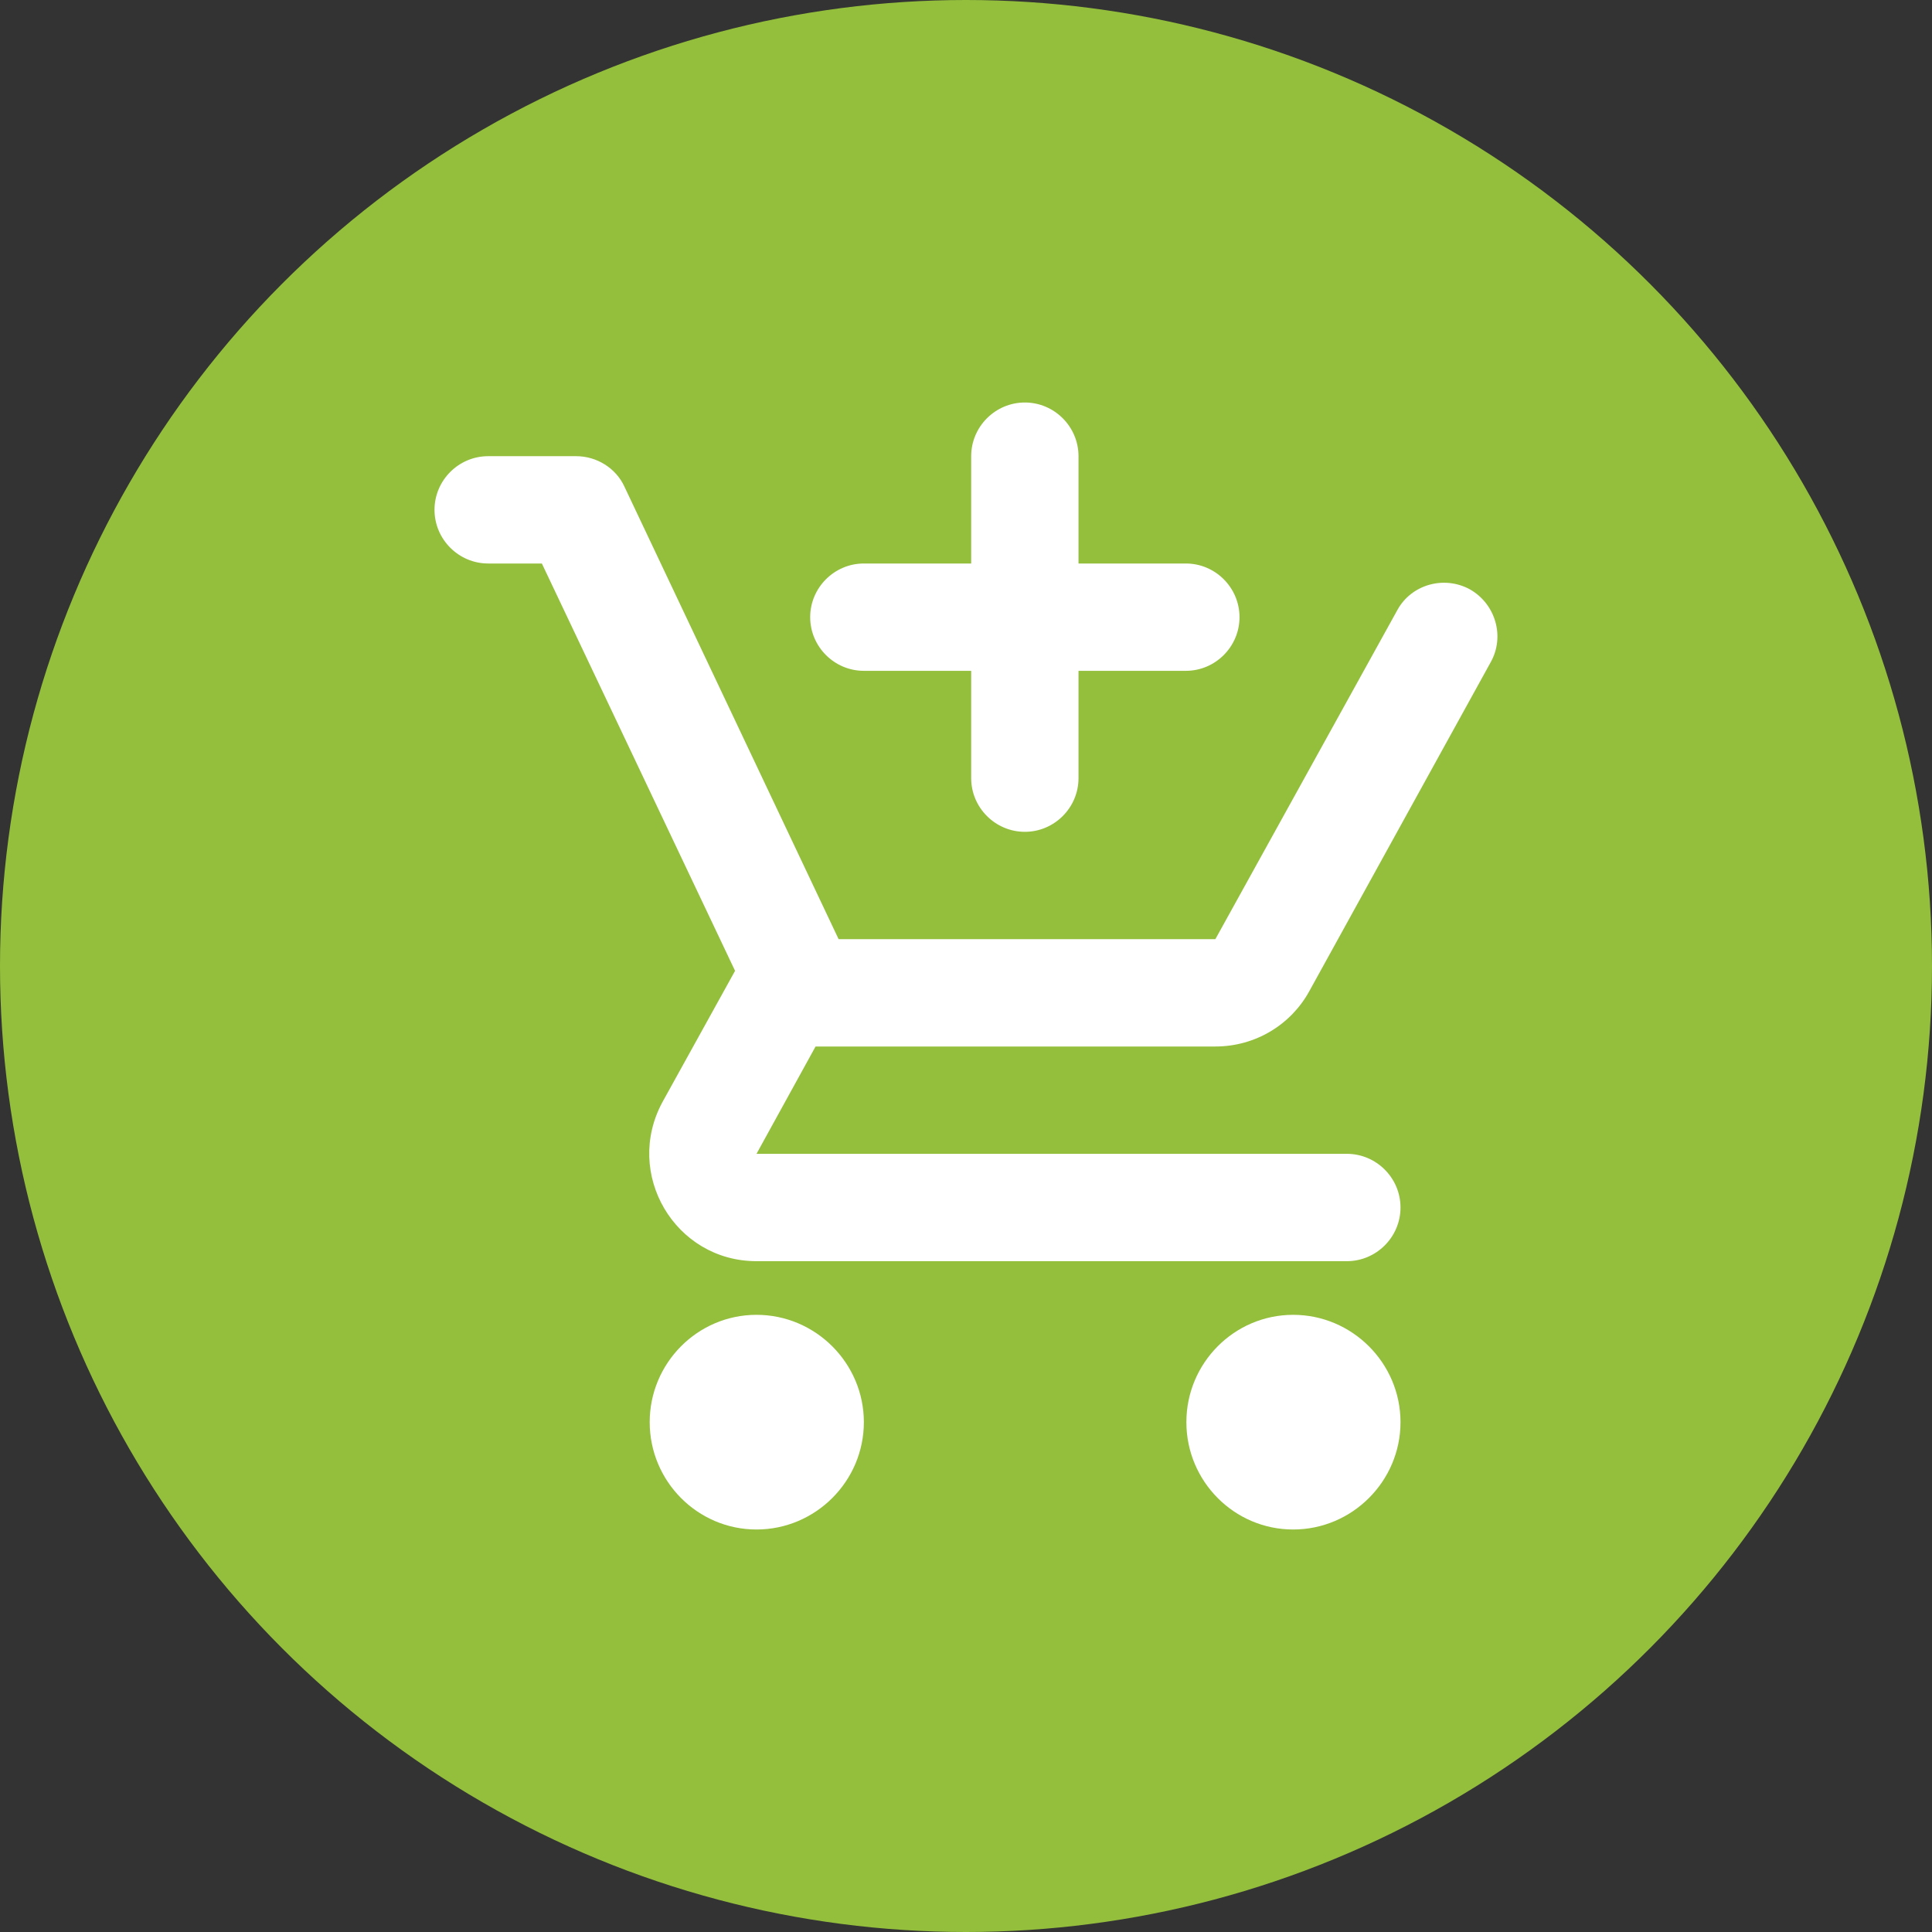
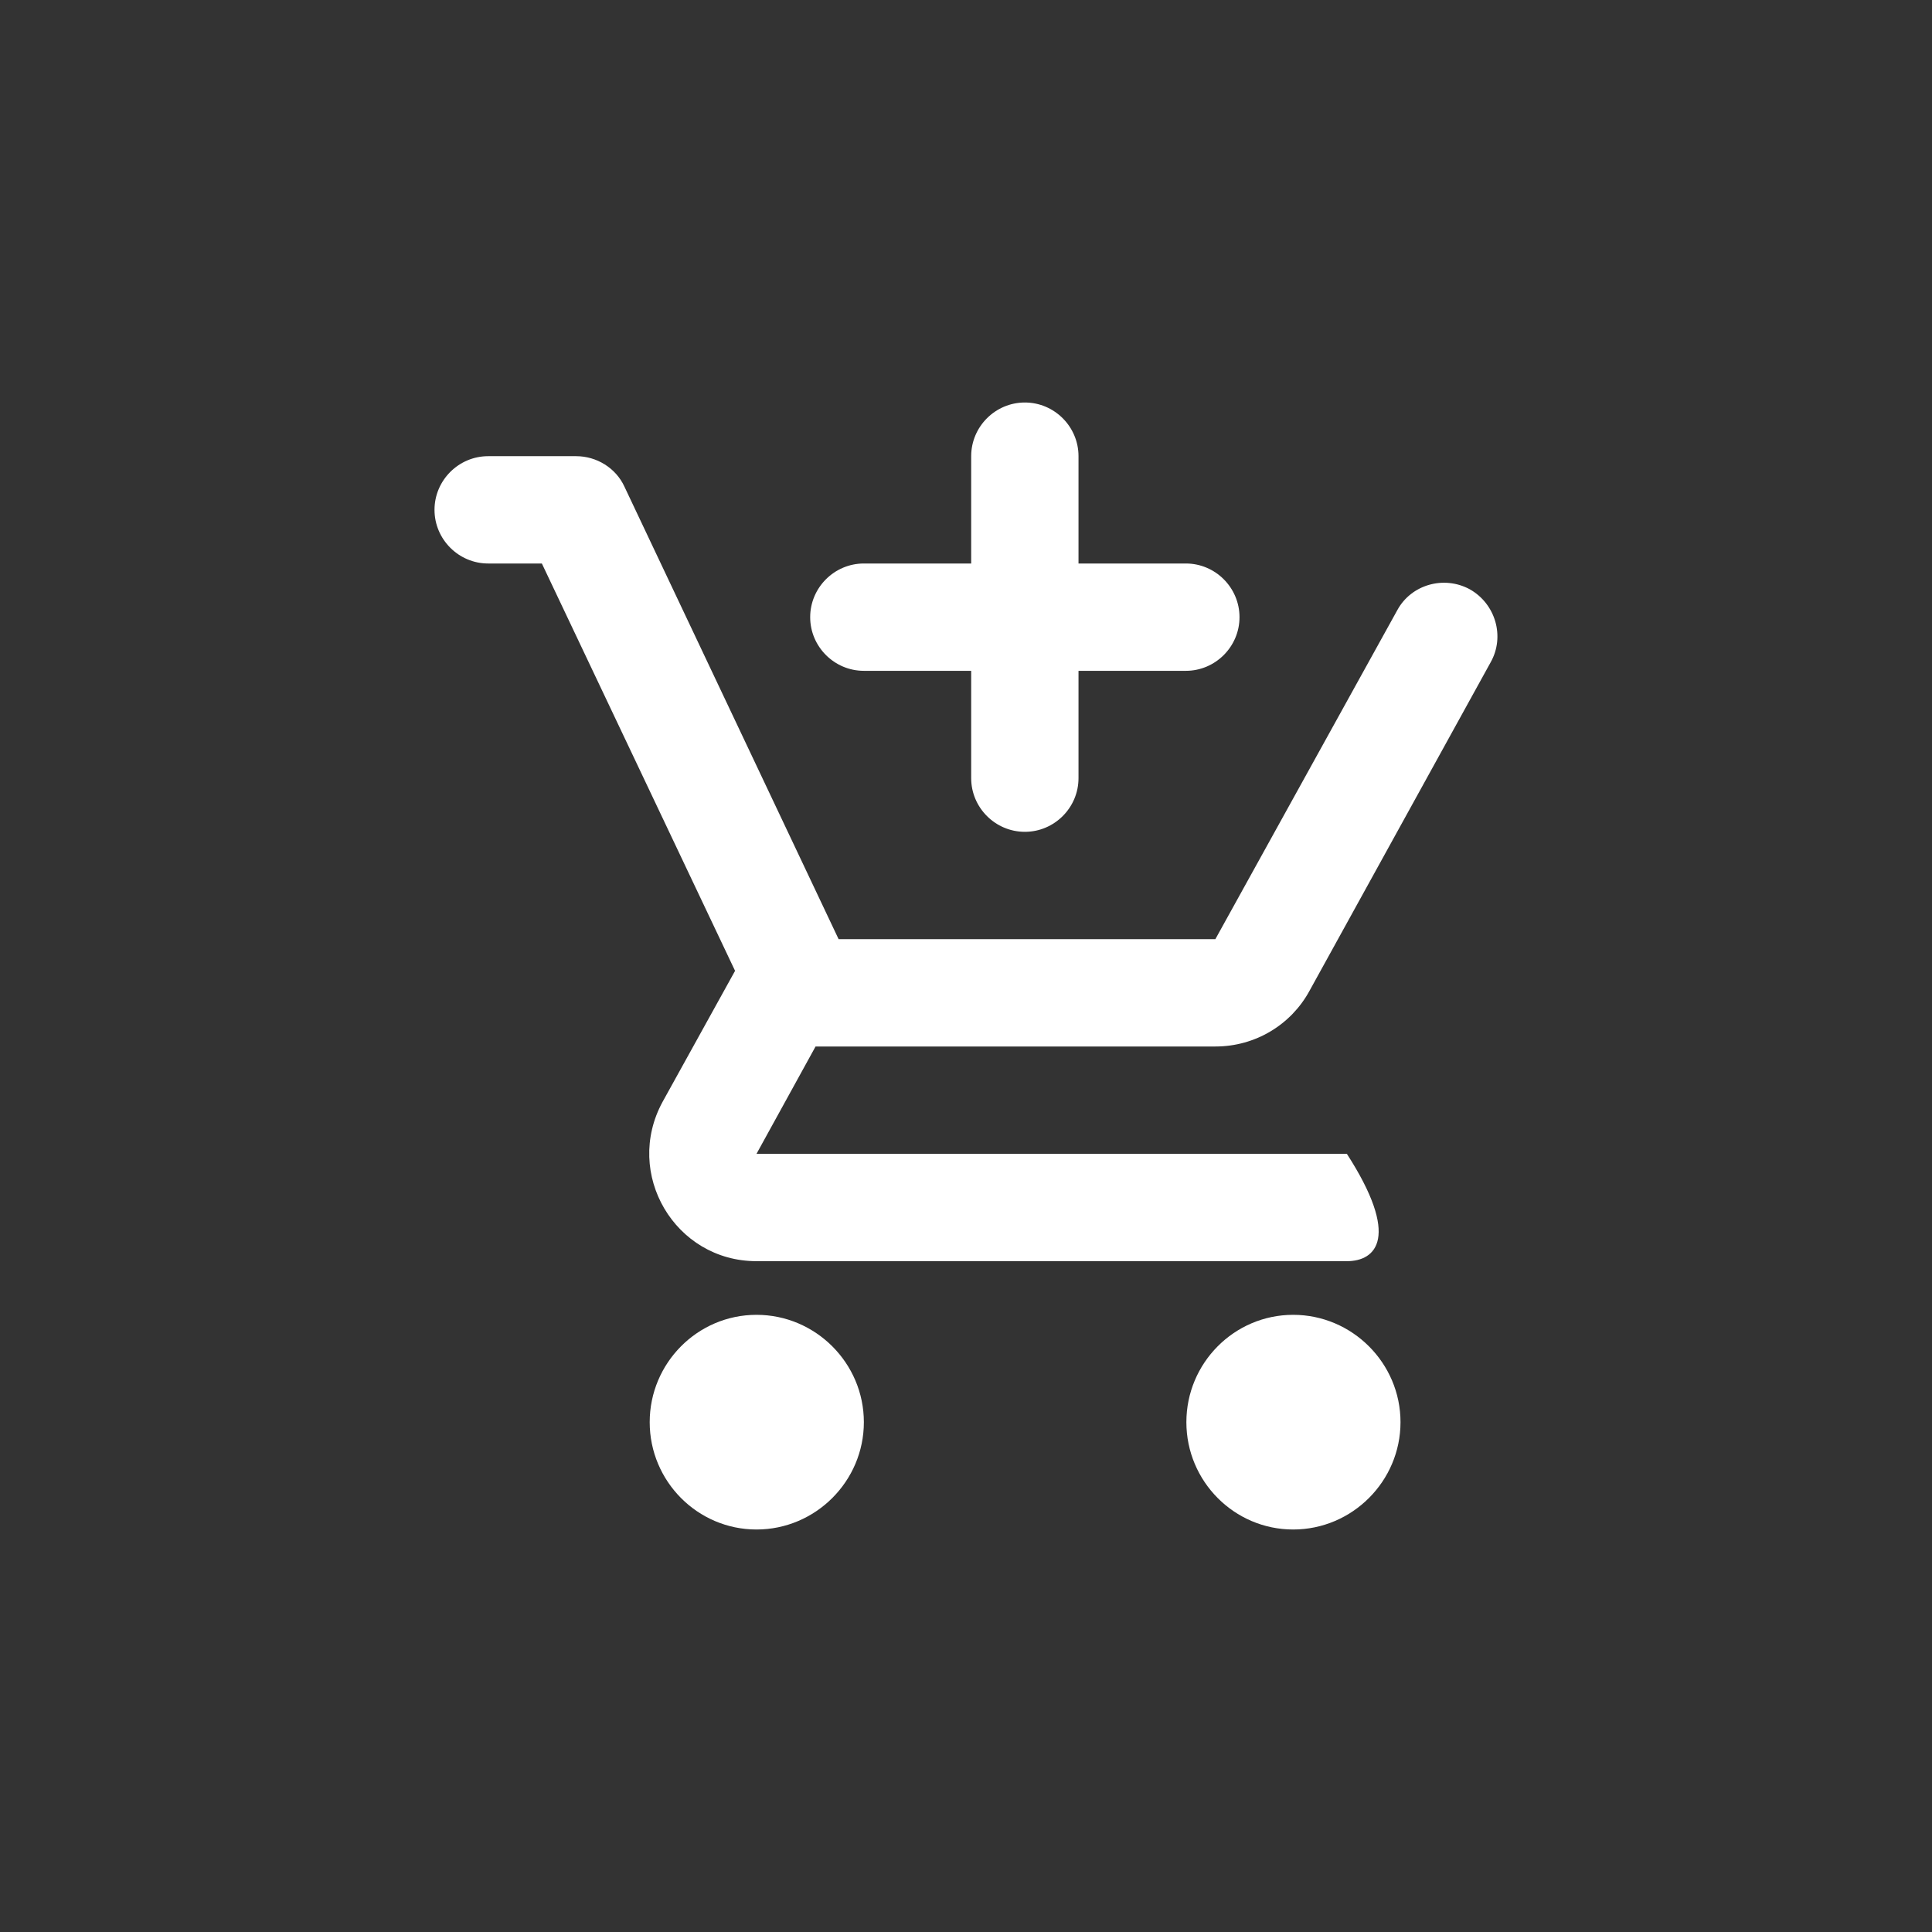
<svg xmlns="http://www.w3.org/2000/svg" width="60" height="60" viewBox="0 0 60 60" fill="none">
  <rect x="0" y="0" width="60" height="60" fill="#333333" stroke="none" />
-   <circle cx="30" cy="30" r="30" fill="#93BF3C" />
-   <path fill-rule="evenodd" clip-rule="evenodd" d="M33.494 24.167C33.494 25.083 32.744 25.833 31.828 25.833C30.911 25.833 30.161 25.083 30.161 24.167V20.833H26.828C25.911 20.833 25.161 20.083 25.161 19.167C25.161 18.25 25.911 17.5 26.828 17.5H30.161V14.167C30.161 13.25 30.911 12.5 31.828 12.5C32.744 12.5 33.494 13.25 33.494 14.167V17.5H36.828C37.744 17.5 38.494 18.25 38.494 19.167C38.494 20.083 37.744 20.833 36.828 20.833H33.494V24.167ZM20.177 44.167C20.177 42.333 21.661 40.833 23.494 40.833C25.328 40.833 26.828 42.333 26.828 44.167C26.828 46 25.328 47.5 23.494 47.5C21.661 47.5 20.177 46 20.177 44.167ZM40.161 40.833C38.328 40.833 36.844 42.333 36.844 44.167C36.844 46 38.328 47.5 40.161 47.5C41.994 47.5 43.494 46 43.494 44.167C43.494 42.333 41.994 40.833 40.161 40.833ZM37.744 32.5H25.328L23.494 35.833H41.828C42.744 35.833 43.494 36.583 43.494 37.5C43.494 38.417 42.744 39.167 41.828 39.167H23.494C20.961 39.167 19.361 36.45 20.578 34.217L22.828 30.15L16.828 17.5H15.161C14.244 17.5 13.494 16.75 13.494 15.833C13.494 14.917 14.244 14.167 15.161 14.167H17.894C18.527 14.167 19.128 14.533 19.394 15.117L26.044 29.167H37.744L43.394 18.95C43.828 18.15 44.844 17.867 45.644 18.3C46.444 18.75 46.744 19.767 46.294 20.567L40.661 30.783C40.094 31.817 38.994 32.5 37.744 32.5Z" fill="white" />
+   <path fill-rule="evenodd" clip-rule="evenodd" d="M33.494 24.167C33.494 25.083 32.744 25.833 31.828 25.833C30.911 25.833 30.161 25.083 30.161 24.167V20.833H26.828C25.911 20.833 25.161 20.083 25.161 19.167C25.161 18.25 25.911 17.5 26.828 17.5H30.161V14.167C30.161 13.25 30.911 12.5 31.828 12.5C32.744 12.5 33.494 13.25 33.494 14.167V17.5H36.828C37.744 17.5 38.494 18.25 38.494 19.167C38.494 20.083 37.744 20.833 36.828 20.833H33.494V24.167ZM20.177 44.167C20.177 42.333 21.661 40.833 23.494 40.833C25.328 40.833 26.828 42.333 26.828 44.167C26.828 46 25.328 47.5 23.494 47.5C21.661 47.5 20.177 46 20.177 44.167ZM40.161 40.833C38.328 40.833 36.844 42.333 36.844 44.167C36.844 46 38.328 47.5 40.161 47.5C41.994 47.5 43.494 46 43.494 44.167C43.494 42.333 41.994 40.833 40.161 40.833ZM37.744 32.5H25.328L23.494 35.833H41.828C43.494 38.417 42.744 39.167 41.828 39.167H23.494C20.961 39.167 19.361 36.45 20.578 34.217L22.828 30.15L16.828 17.5H15.161C14.244 17.5 13.494 16.75 13.494 15.833C13.494 14.917 14.244 14.167 15.161 14.167H17.894C18.527 14.167 19.128 14.533 19.394 15.117L26.044 29.167H37.744L43.394 18.95C43.828 18.15 44.844 17.867 45.644 18.3C46.444 18.75 46.744 19.767 46.294 20.567L40.661 30.783C40.094 31.817 38.994 32.5 37.744 32.5Z" fill="white" />
</svg>